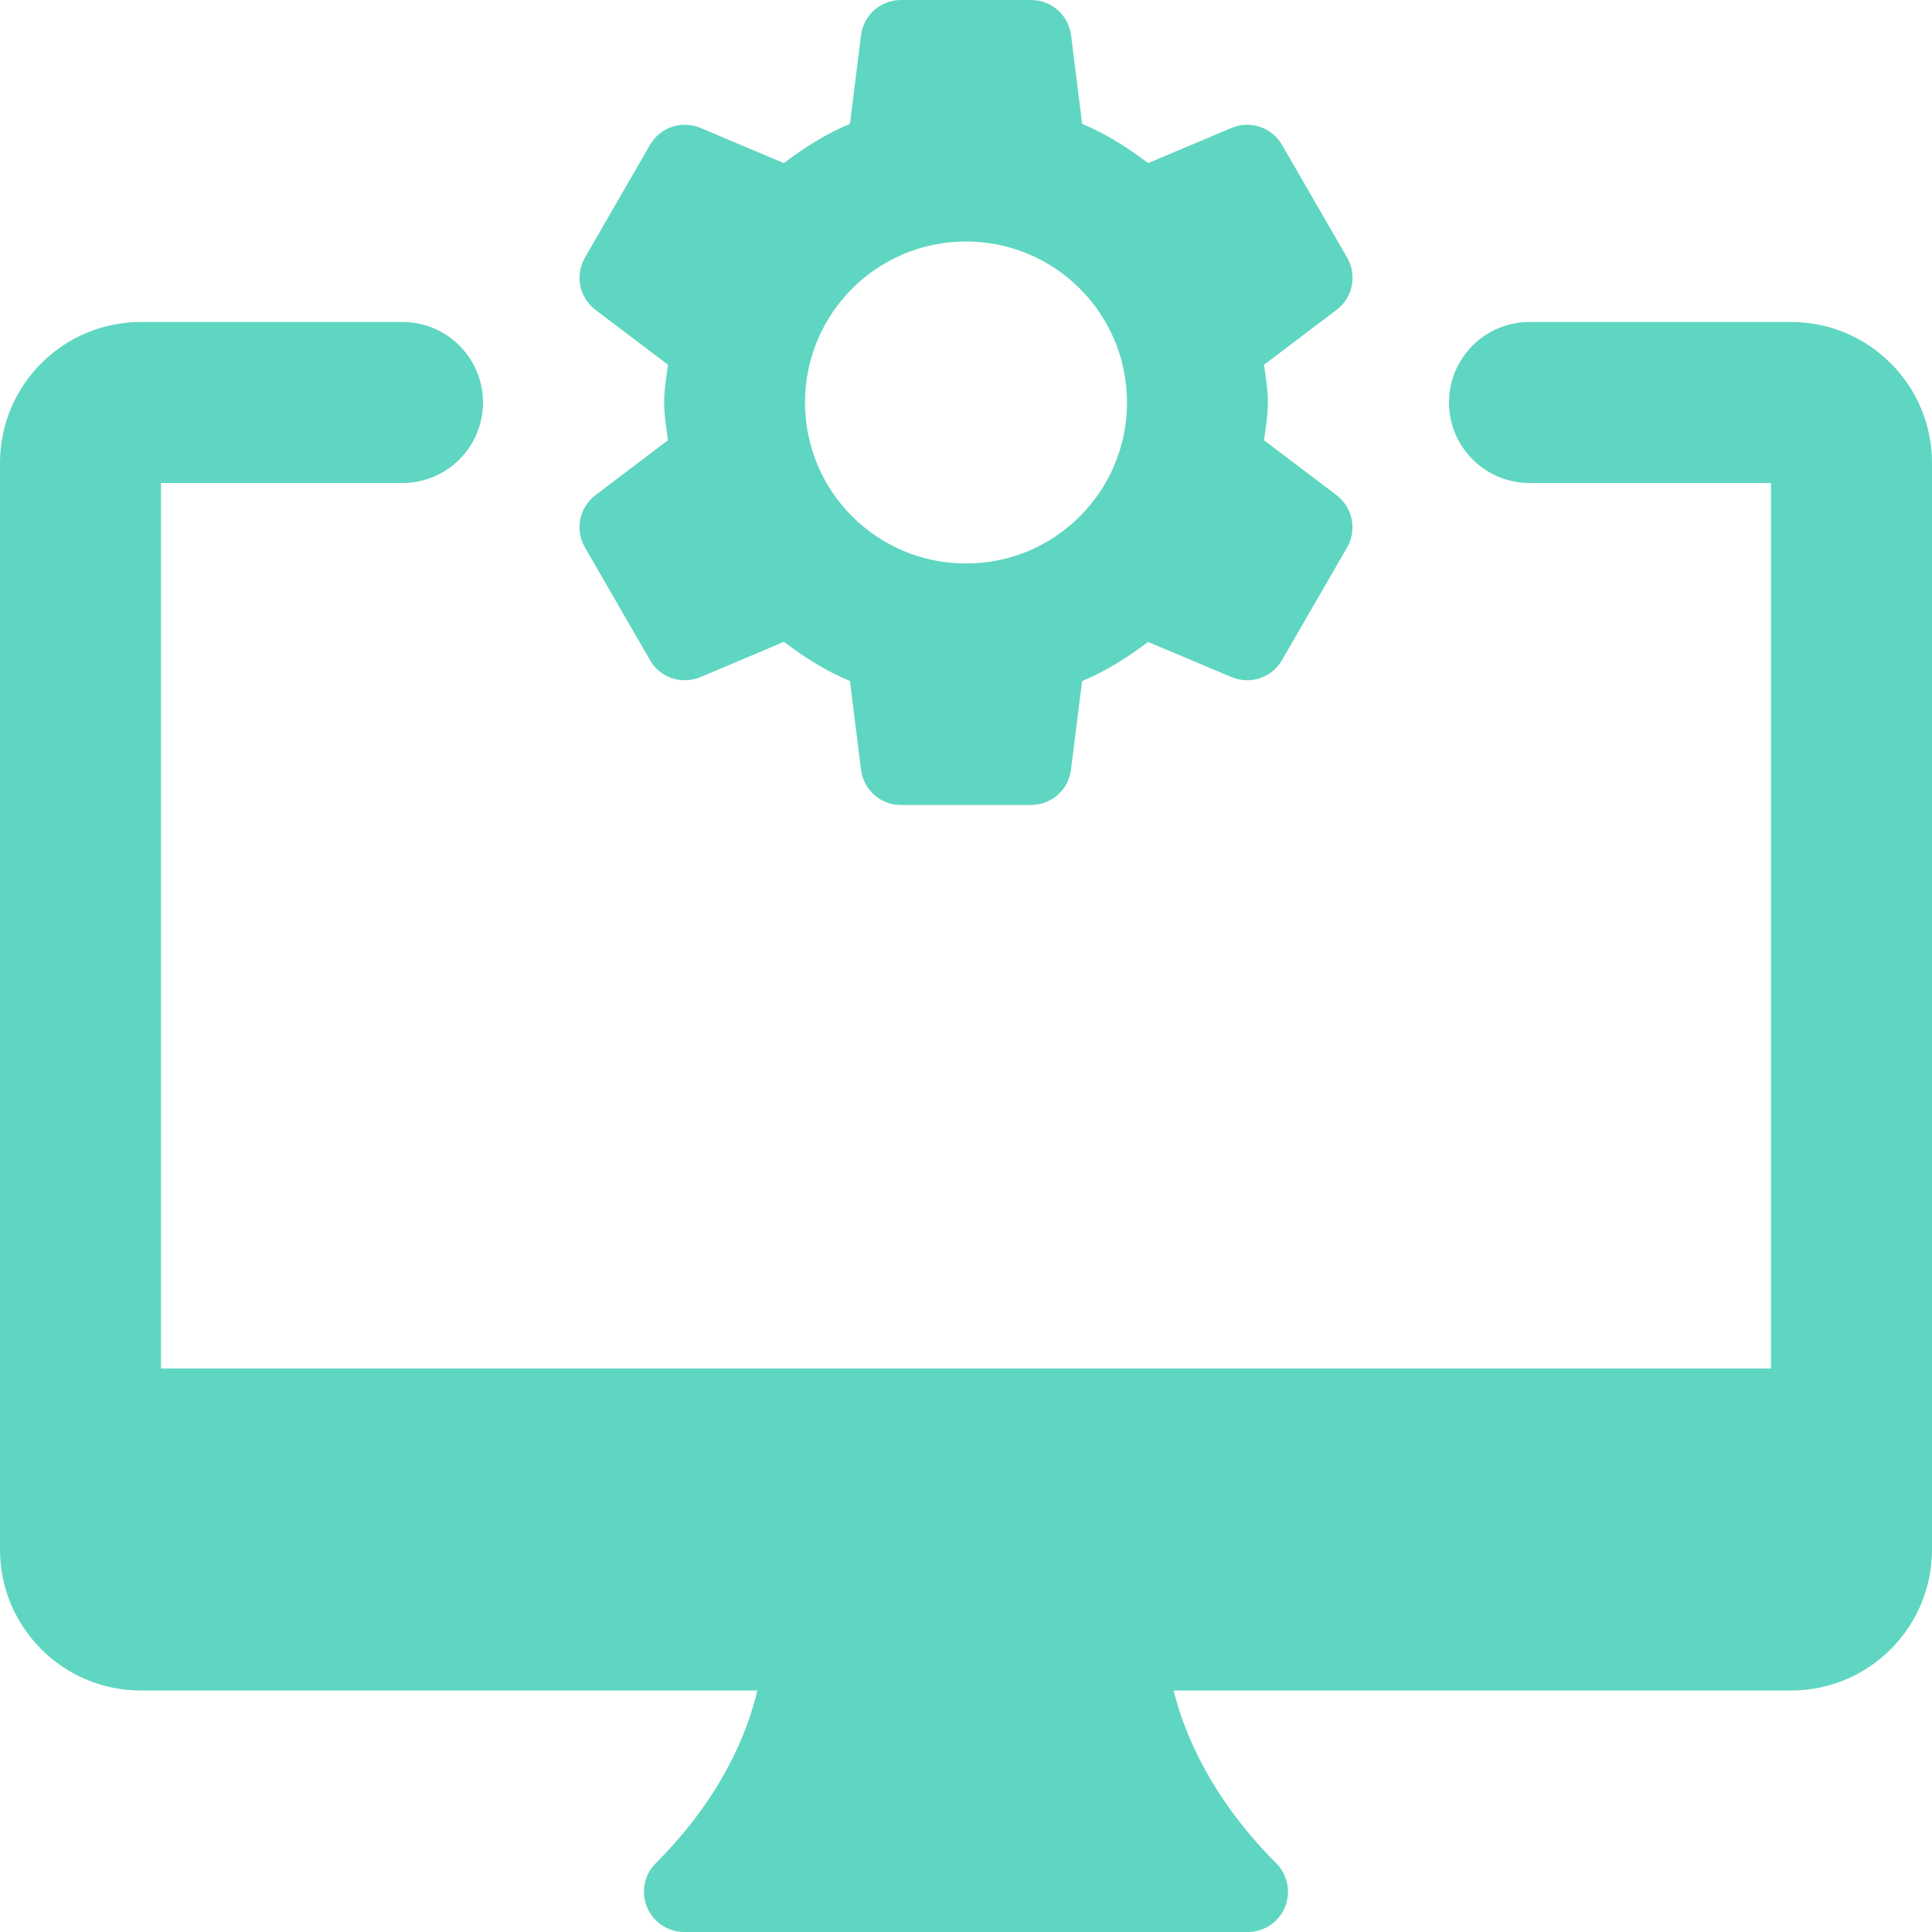
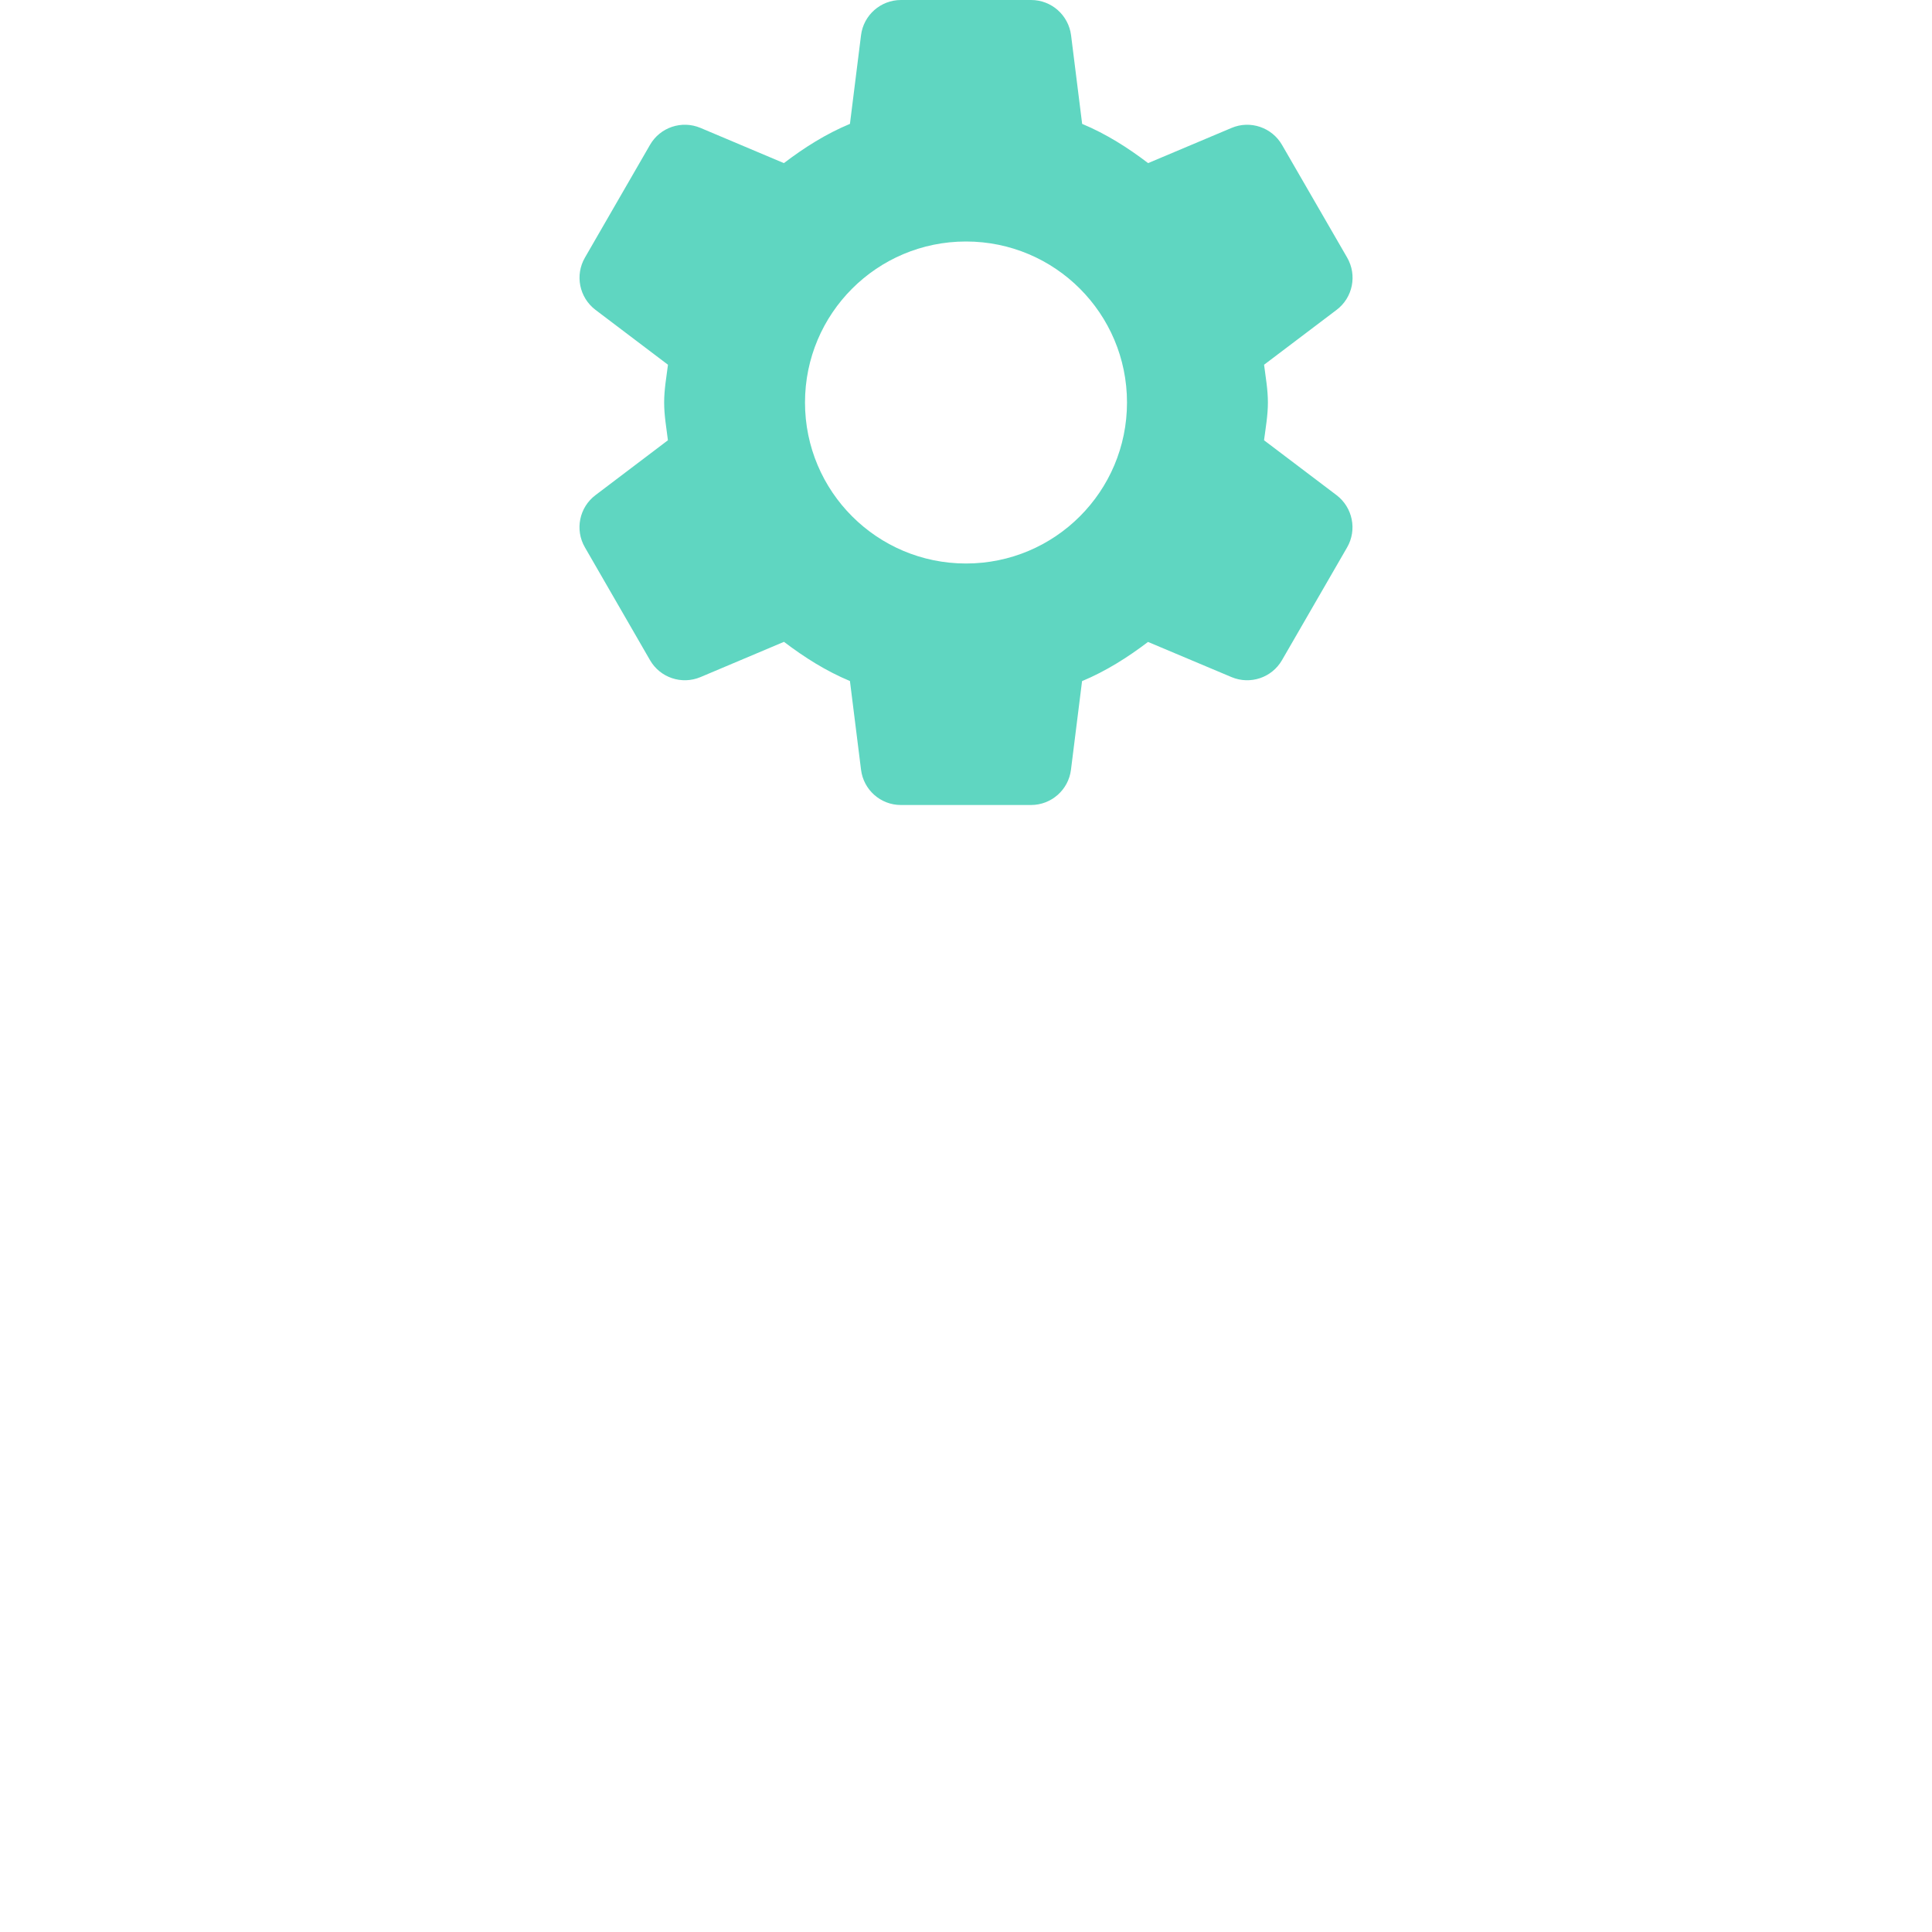
<svg xmlns="http://www.w3.org/2000/svg" width="42" height="42" viewBox="0 0 42 42" fill="none">
-   <path d="M38.938 7H33.25C32.284 7 31.5 7.784 31.5 8.75C31.5 9.716 32.284 10.5 33.25 10.5H38.5V29.75H3.5V10.5H8.75C9.716 10.5 10.5 9.716 10.5 8.75C10.5 7.784 9.716 7 8.75 7H3.062C1.372 7 0 8.372 0 10.063V33.688C0 35.378 1.372 36.75 3.062 36.75H16.464C16.258 37.627 15.713 39.049 14.255 40.505C14.005 40.756 13.93 41.132 14.066 41.459C14.201 41.787 14.521 42 14.875 42H27.125C27.479 42 27.799 41.787 27.934 41.459C28.068 41.132 27.993 40.756 27.744 40.505C26.29 39.051 25.73 37.629 25.513 36.75H38.938C40.628 36.75 42 35.378 42 33.688V10.063C42 8.372 40.628 7 38.938 7Z" fill="#5FD6C1" />
  <path d="M12.716 11.9L14.13 14.35C14.35 14.733 14.821 14.891 15.229 14.719L17.043 13.953C17.486 14.29 17.957 14.588 18.477 14.805L18.718 16.732C18.772 17.171 19.143 17.5 19.584 17.5H22.414C22.855 17.5 23.228 17.171 23.282 16.733L23.523 14.807C24.043 14.59 24.516 14.29 24.957 13.955L26.771 14.719C27.179 14.891 27.65 14.733 27.87 14.35L29.285 11.9C29.505 11.518 29.407 11.032 29.055 10.764L27.479 9.571C27.514 9.3 27.563 9.032 27.563 8.75C27.563 8.468 27.514 8.201 27.48 7.929L29.057 6.736C29.409 6.47 29.507 5.983 29.286 5.6L27.87 3.15C27.65 2.769 27.179 2.609 26.773 2.781L24.959 3.546C24.516 3.208 24.045 2.91 23.525 2.693L23.284 0.766C23.228 0.329 22.857 0 22.416 0H19.586C19.145 0 18.772 0.329 18.718 0.766L18.477 2.693C17.955 2.91 17.484 3.209 17.041 3.546L15.229 2.781C14.821 2.609 14.35 2.767 14.13 3.15L12.716 5.6C12.495 5.982 12.593 6.468 12.945 6.736L14.521 7.929C14.487 8.201 14.438 8.468 14.438 8.75C14.438 9.032 14.487 9.3 14.52 9.571L12.945 10.764C12.593 11.03 12.493 11.517 12.716 11.9ZM21 5.25C22.934 5.25 24.5 6.816 24.5 8.75C24.5 10.684 22.934 12.25 21 12.25C19.066 12.25 17.5 10.684 17.5 8.75C17.5 6.816 19.066 5.25 21 5.25Z" fill="#5FD6C1" />
</svg>